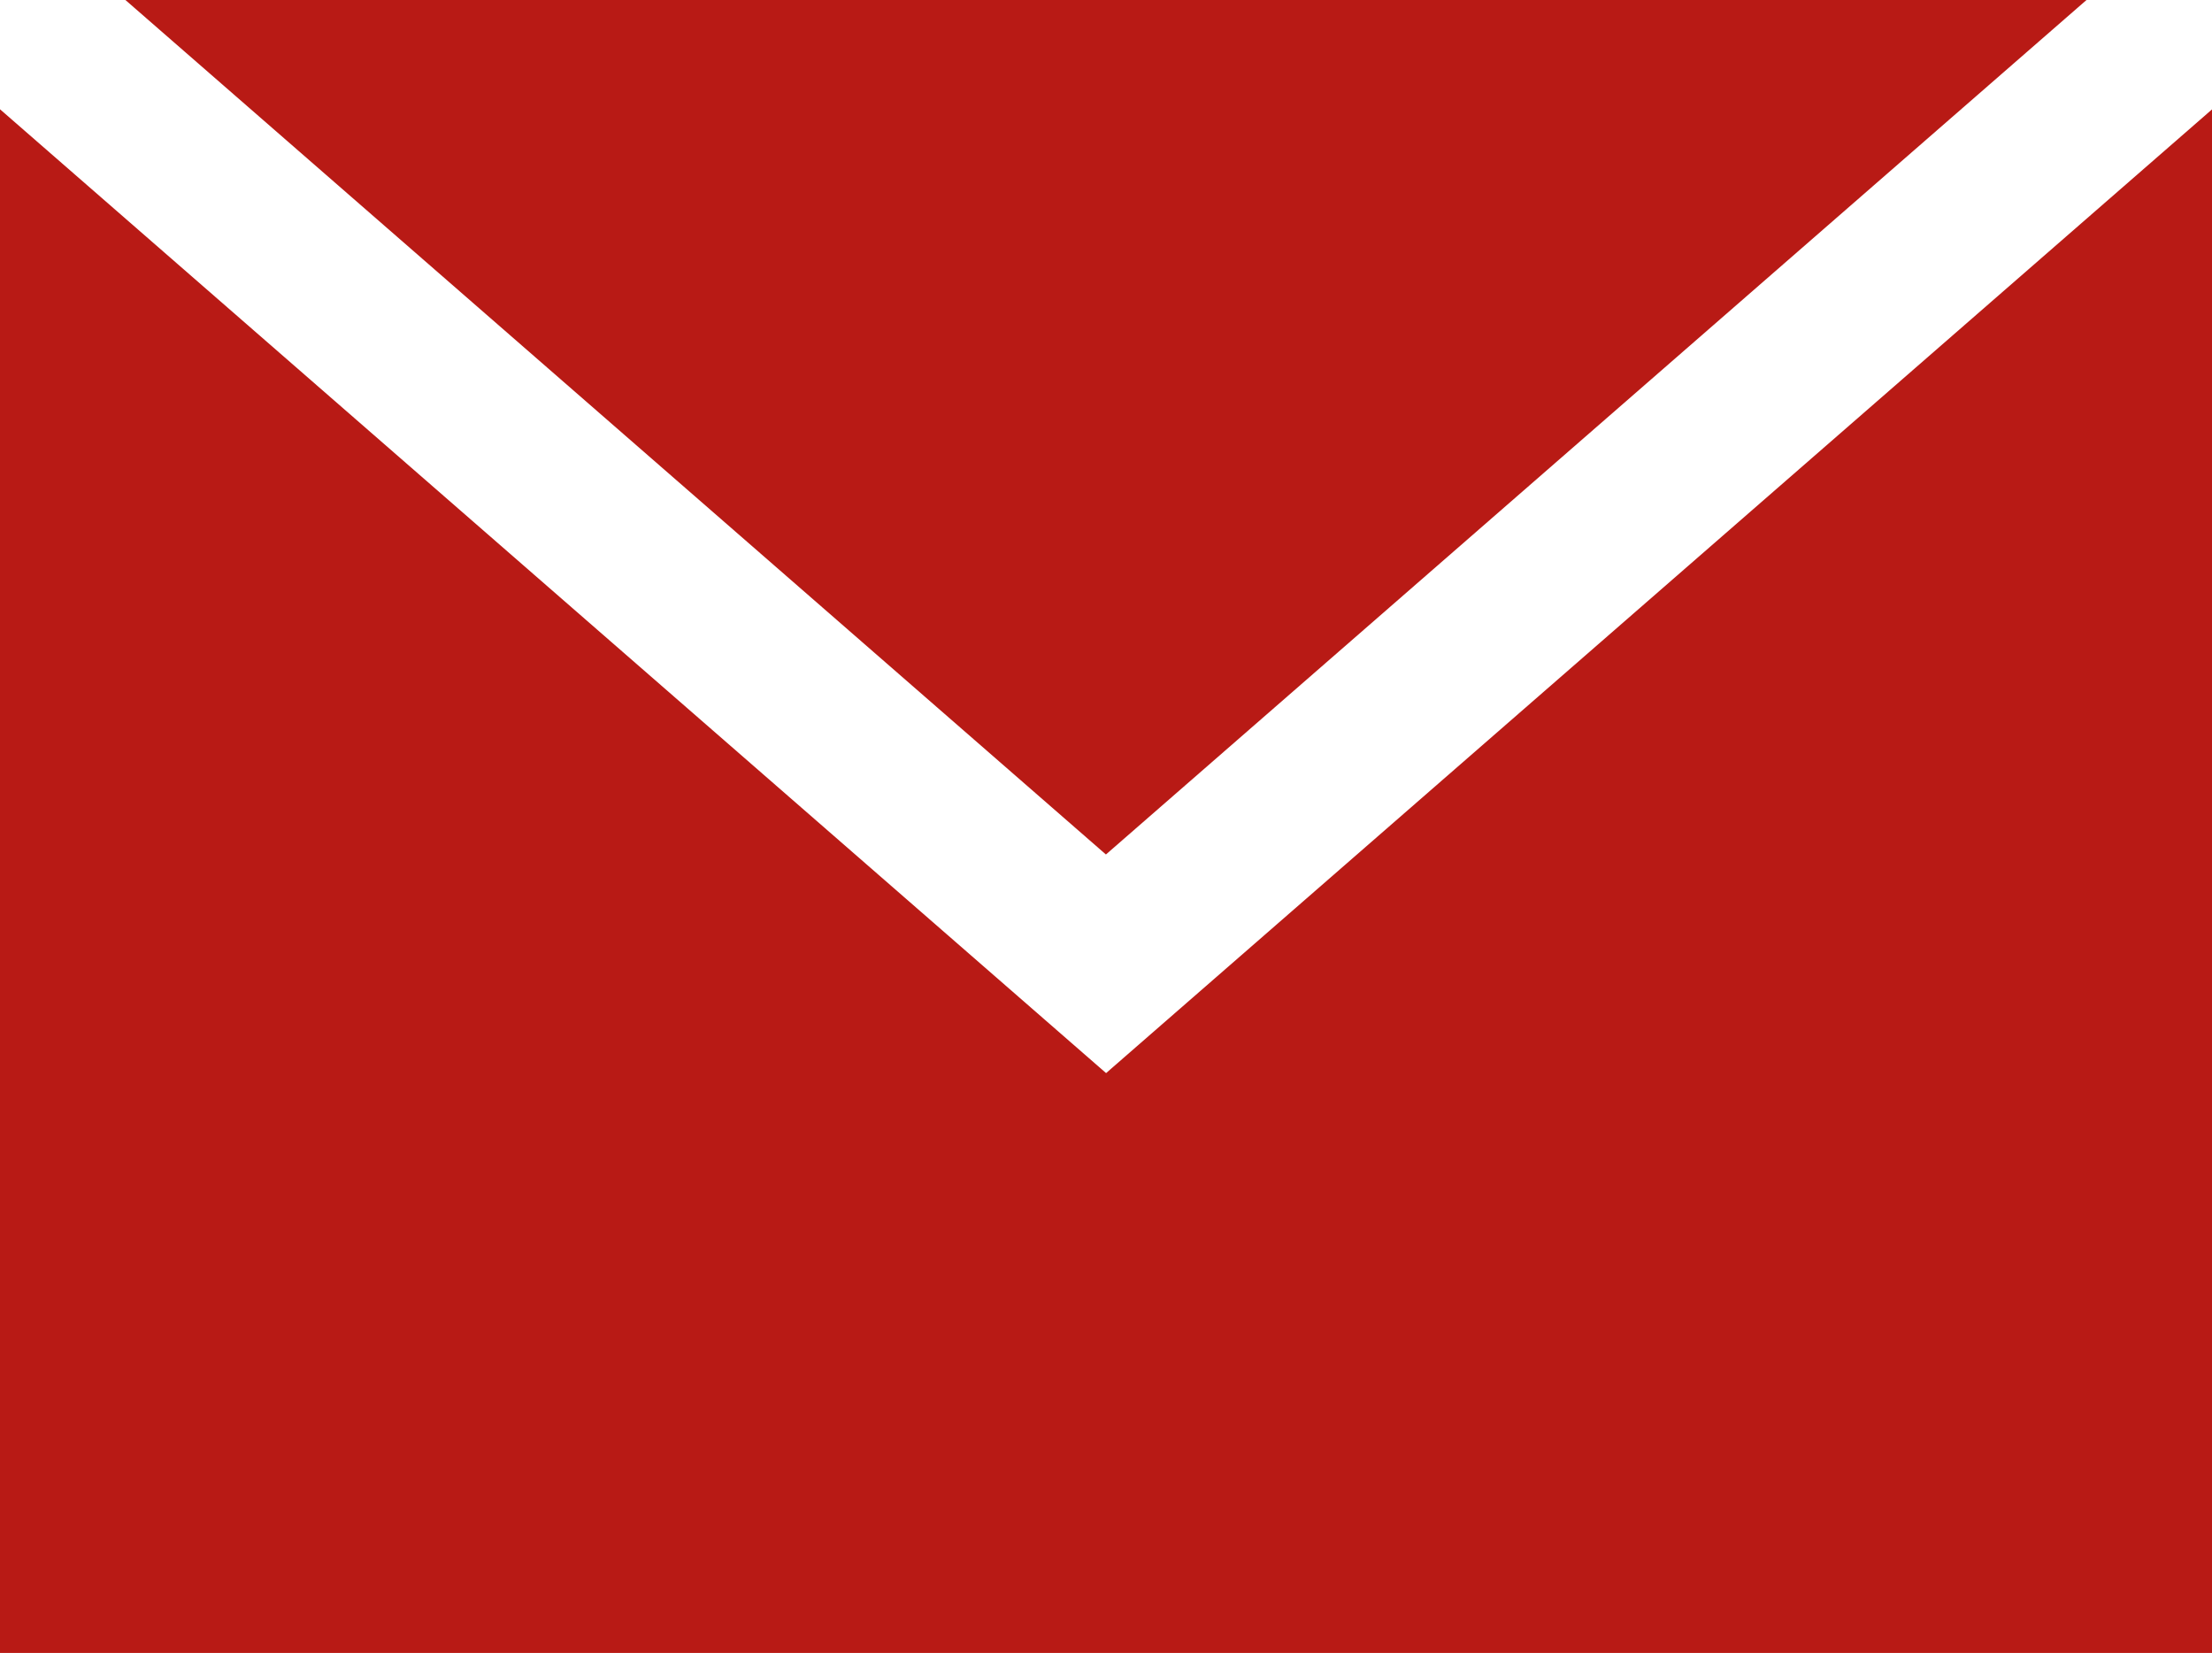
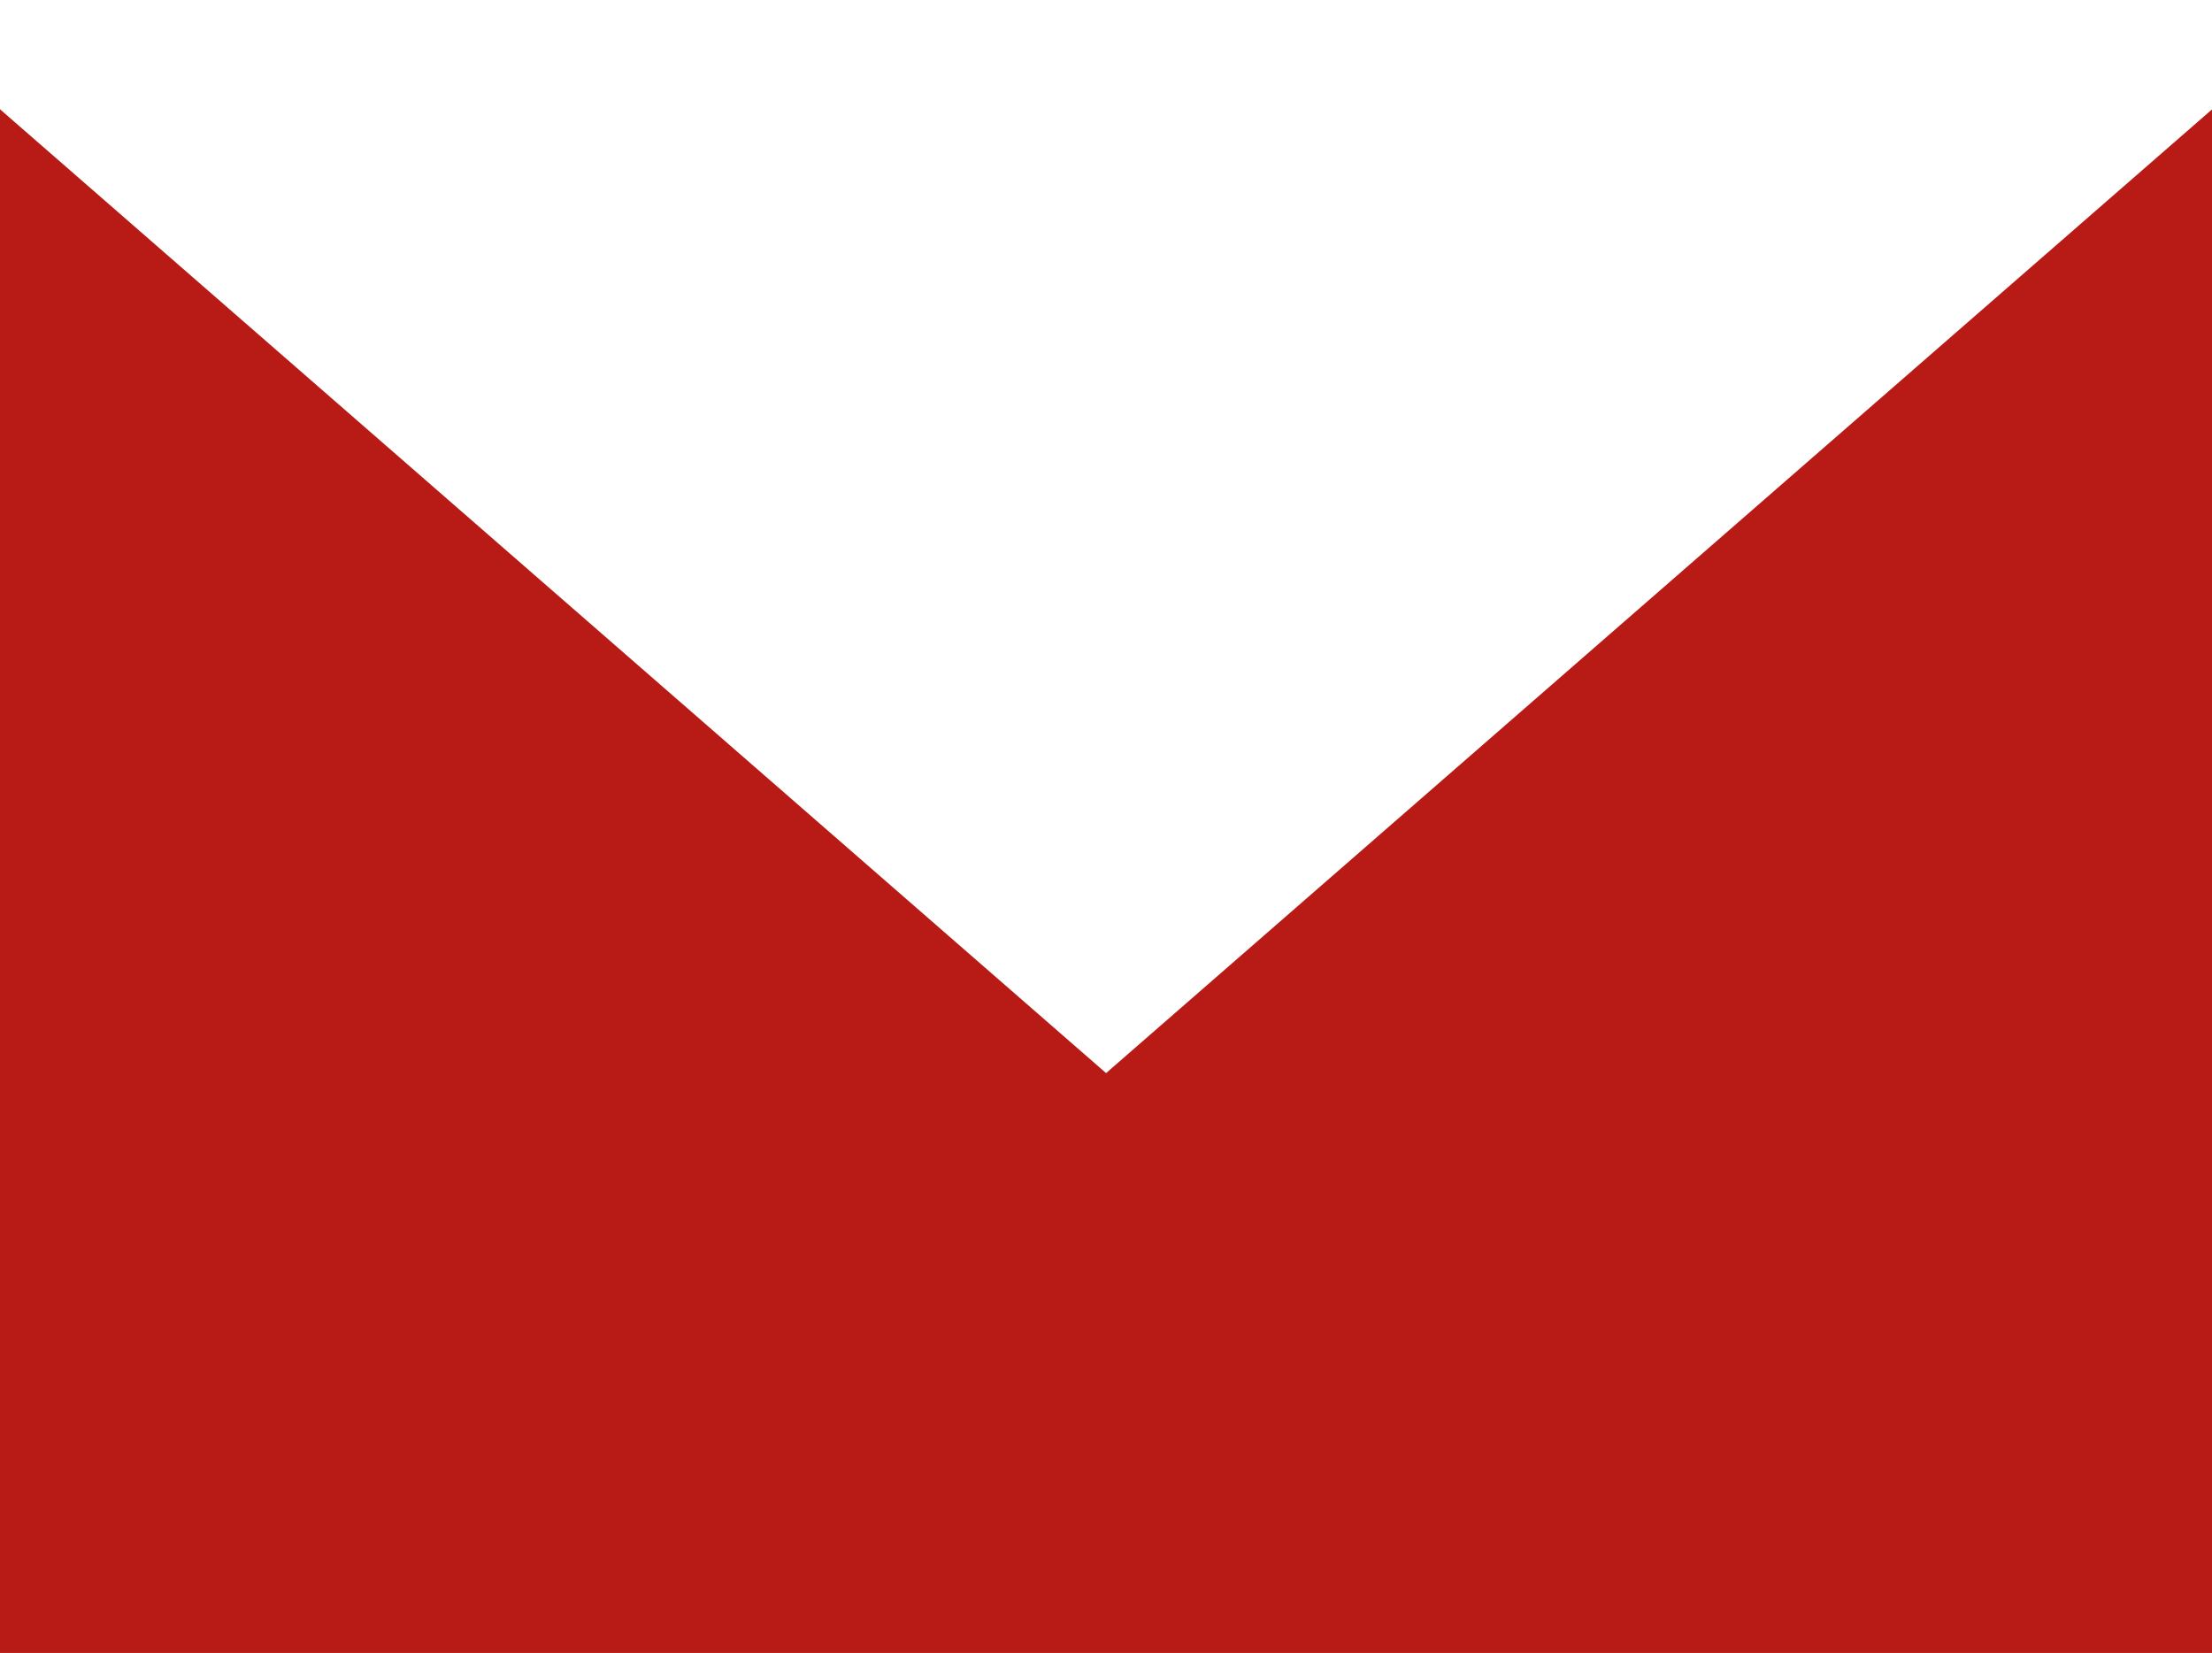
<svg xmlns="http://www.w3.org/2000/svg" width="27.798" height="20.77" viewBox="0 0 27.798 20.77">
  <g id="mail" transform="translate(0)">
-     <path id="Trazado_771" data-name="Trazado 771" d="M4.567,0,16.889,10.737,29.212,0Z" transform="translate(-2.991)" fill="#b81a15" />
    <path id="Trazado_772" data-name="Trazado 772" d="M13.9,16.09,0,3.979v19.4H27.8V3.979Z" transform="translate(0 -2.606)" fill="#b81a15" />
  </g>
</svg>